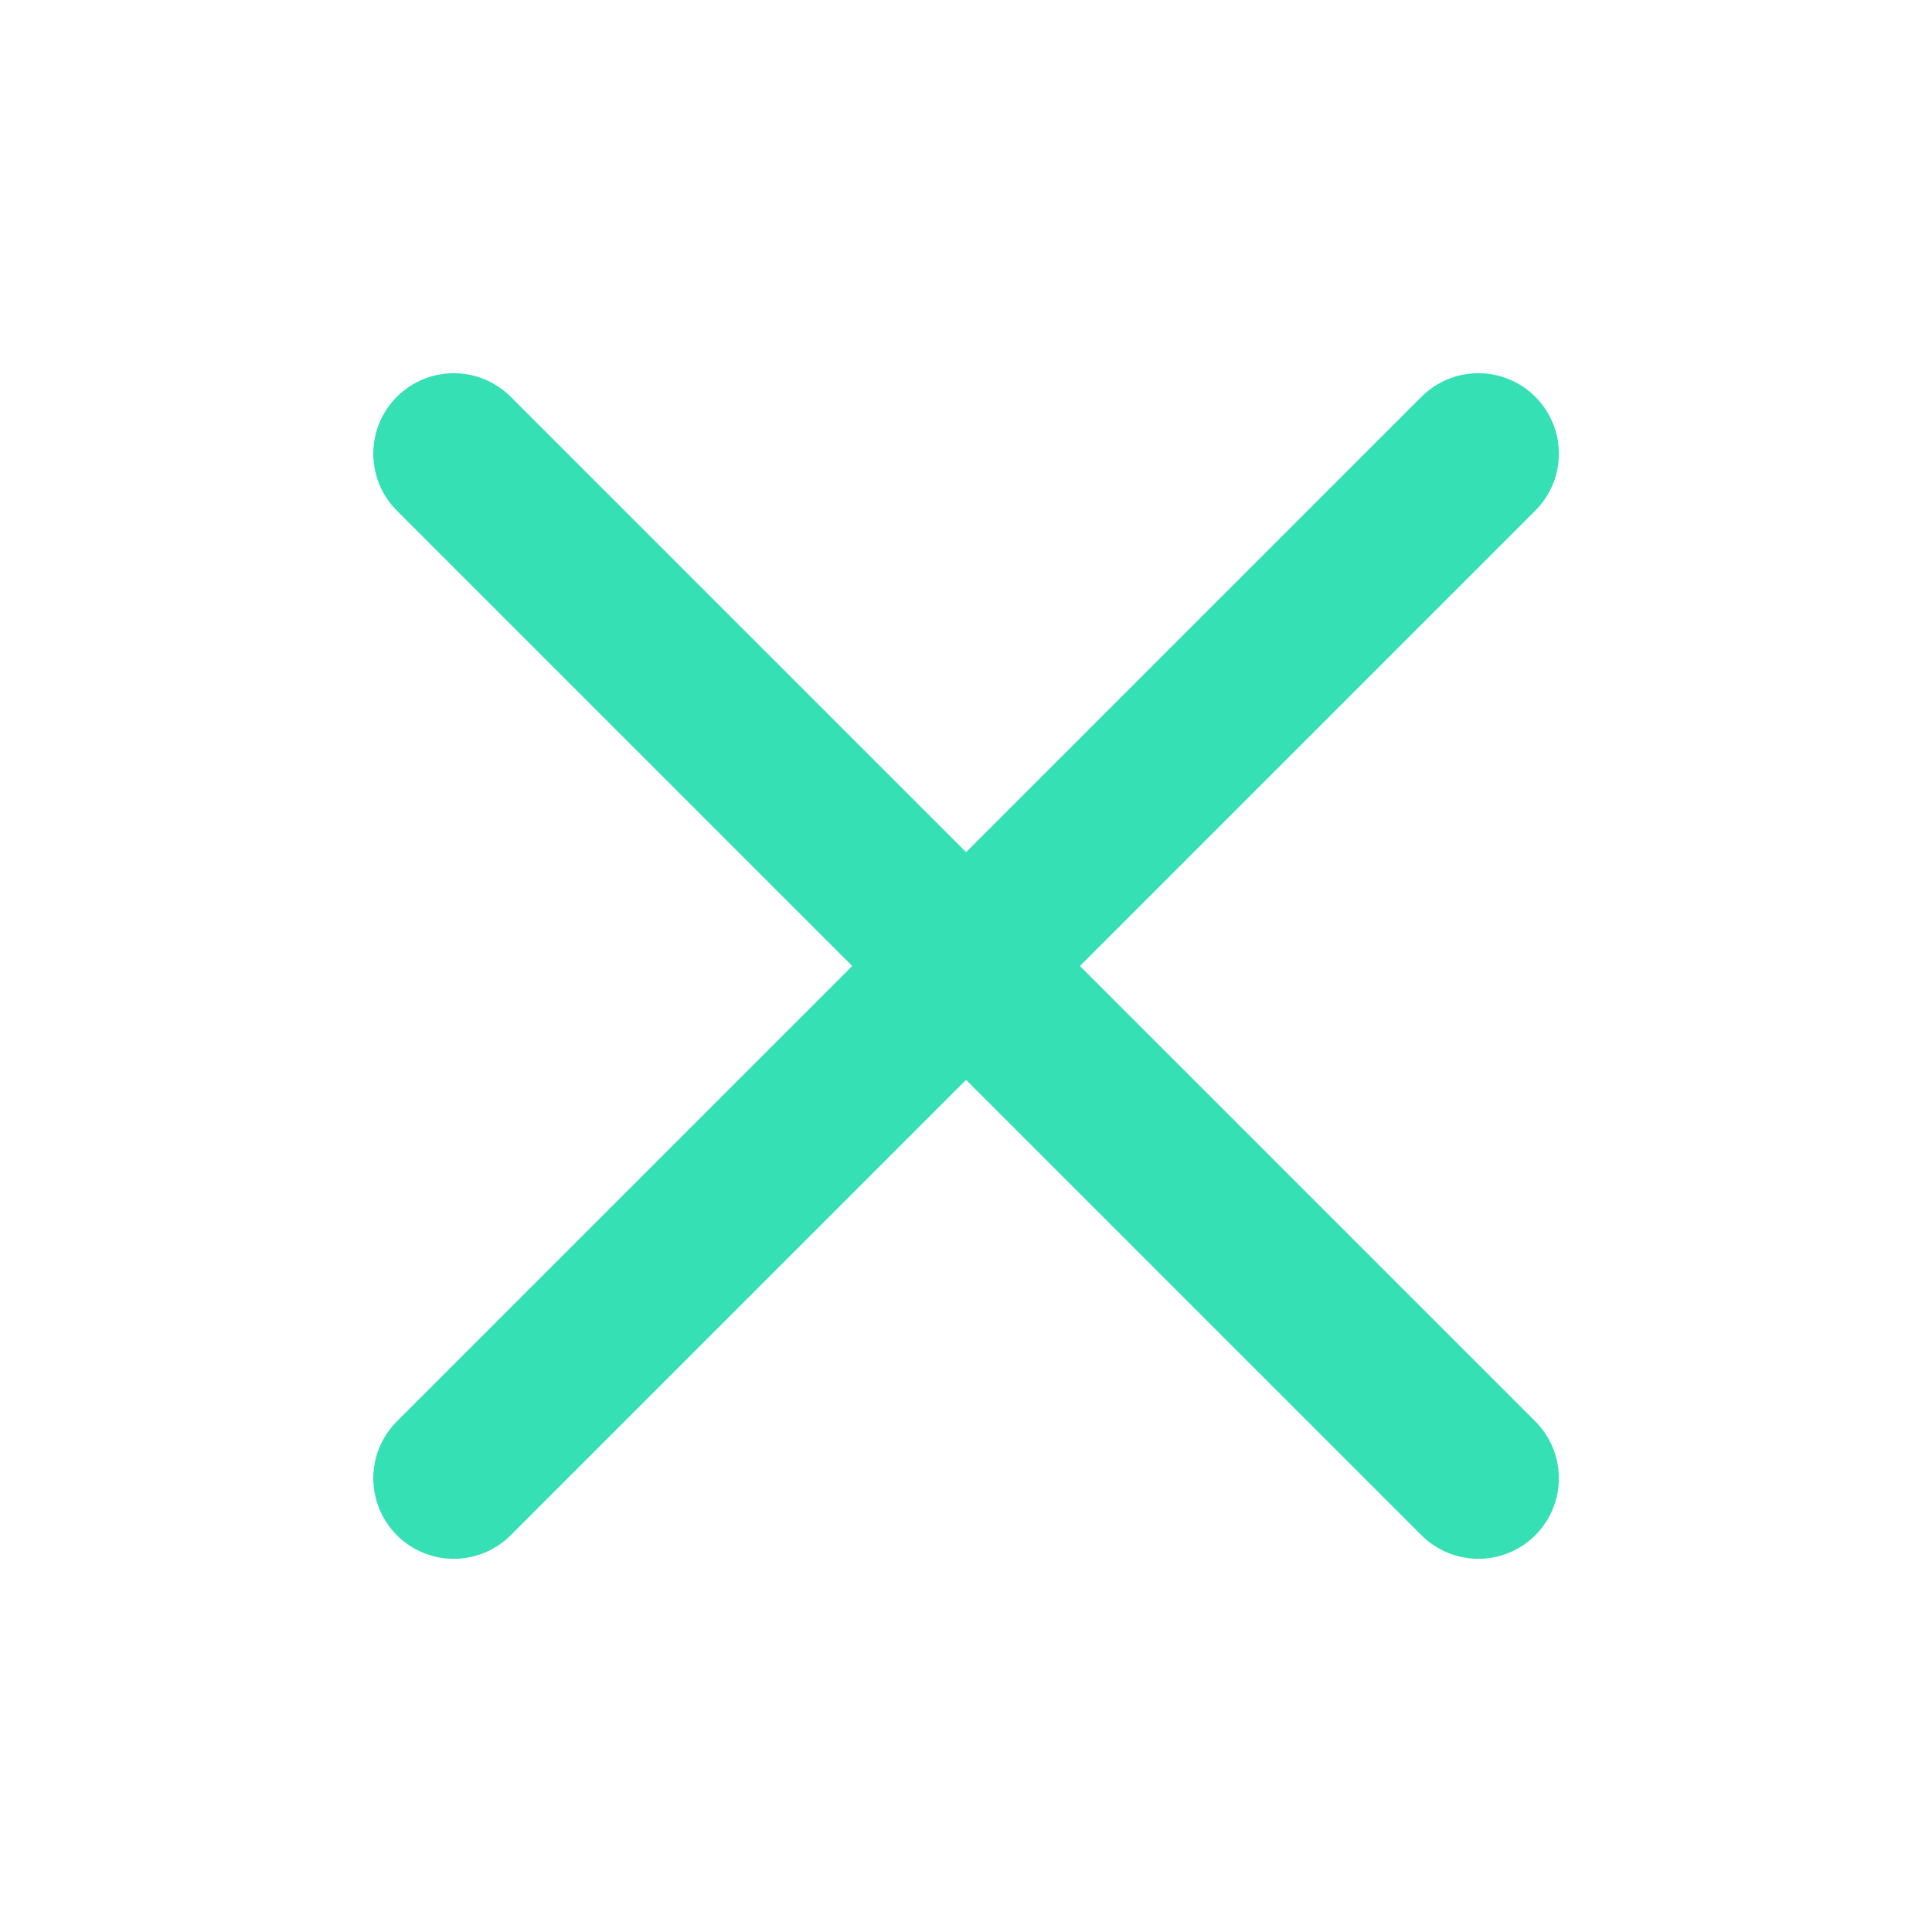
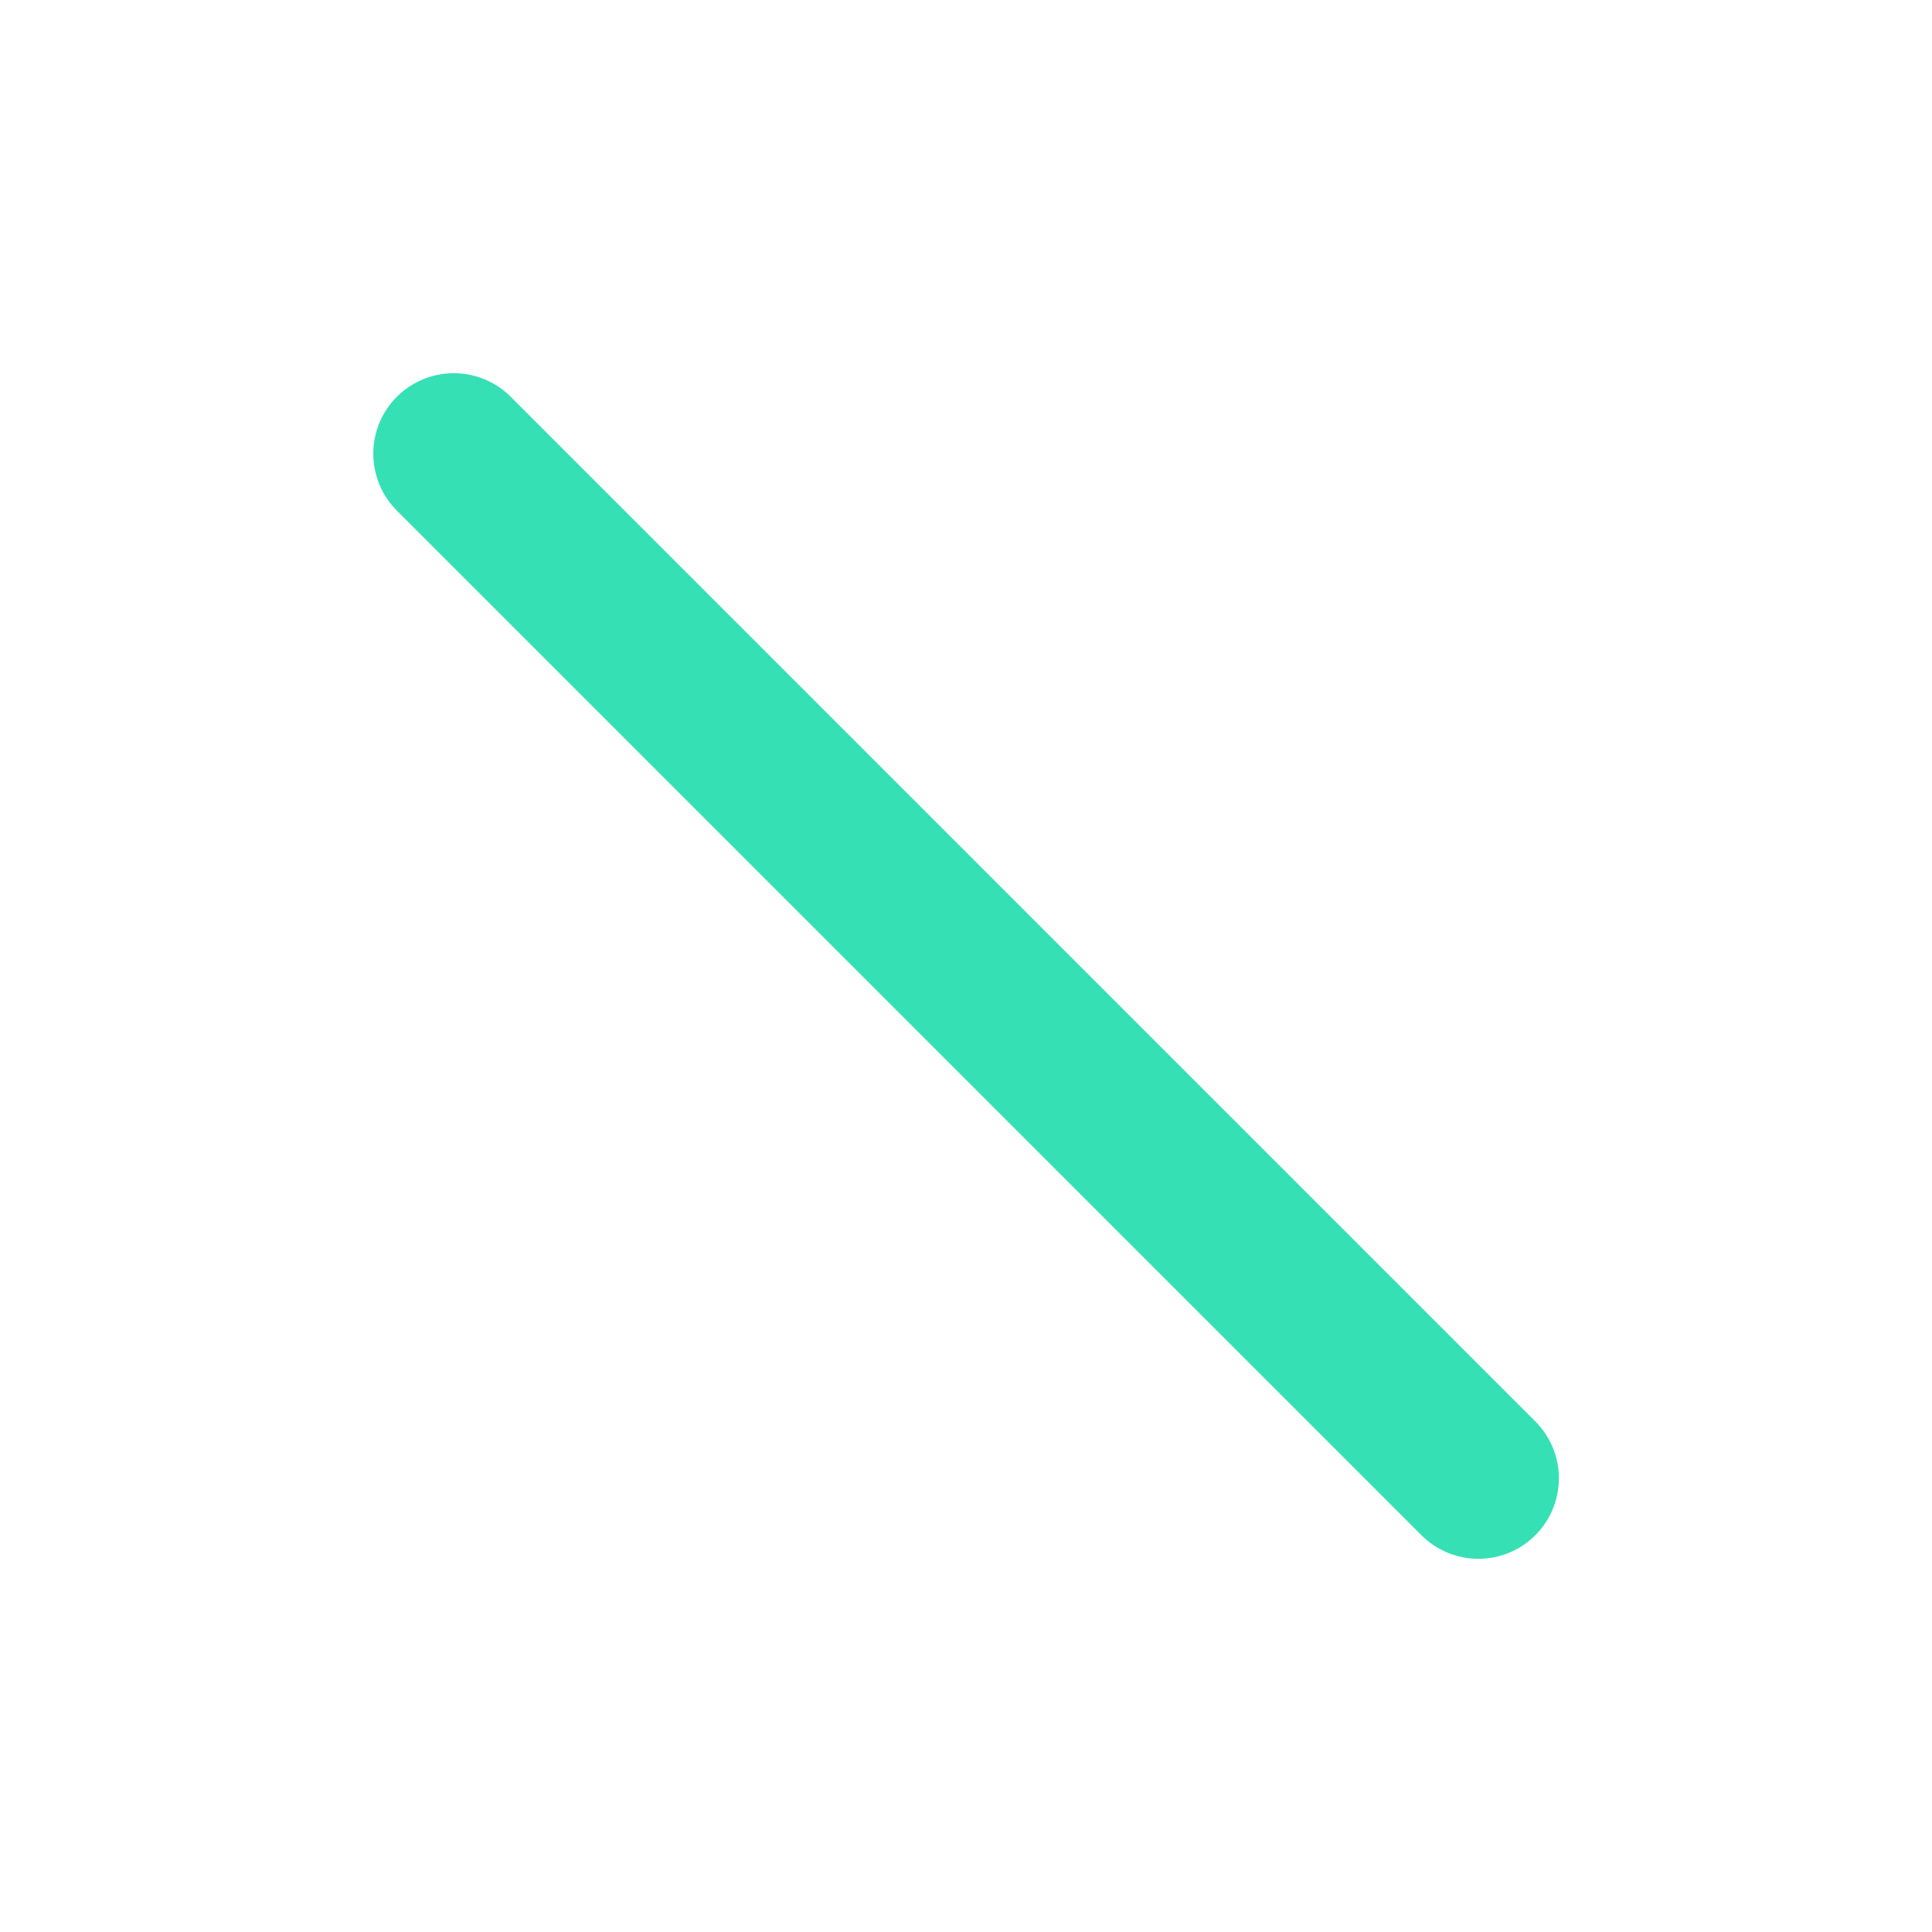
<svg xmlns="http://www.w3.org/2000/svg" width="24" height="24" viewBox="0 0 24 24" fill="none">
  <path d="M5.637 5.636L18.365 18.364" stroke="#35E0B4" stroke-width="2" stroke-linecap="round" stroke-linejoin="round" />
-   <path d="M5.637 18.364L18.365 5.636" stroke="#35E0B4" stroke-width="2" stroke-linecap="round" stroke-linejoin="round" />
</svg>